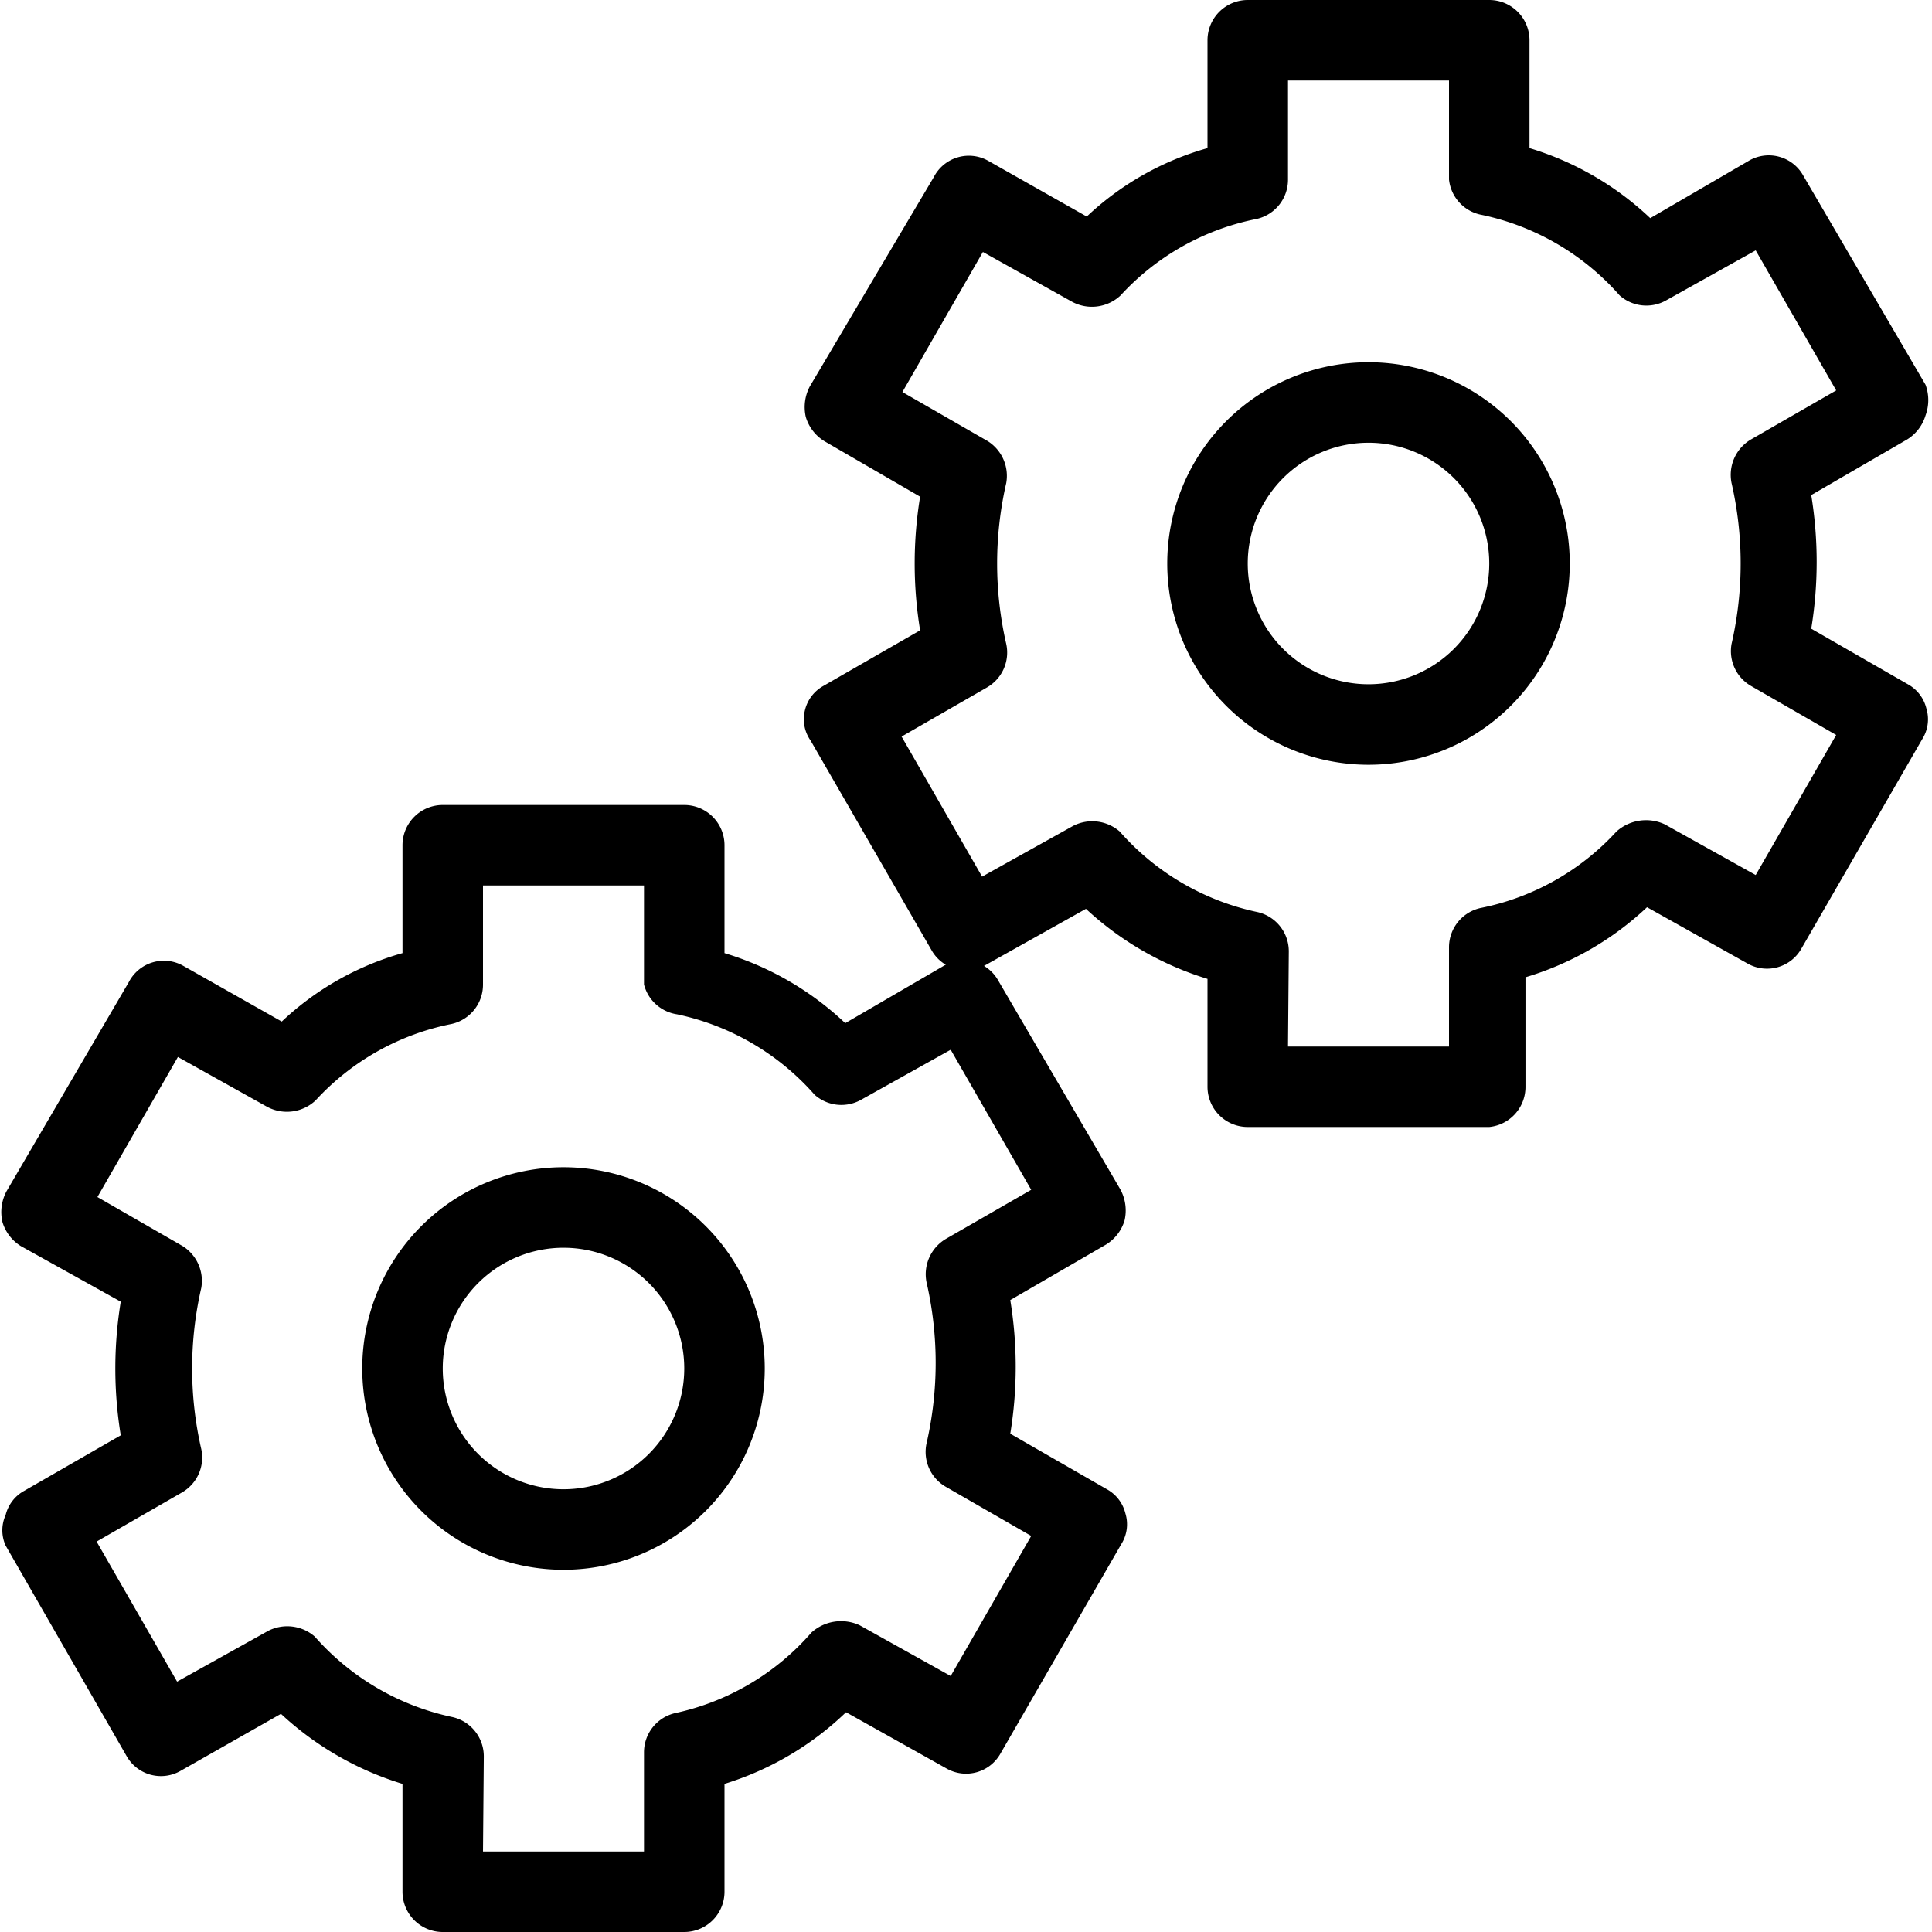
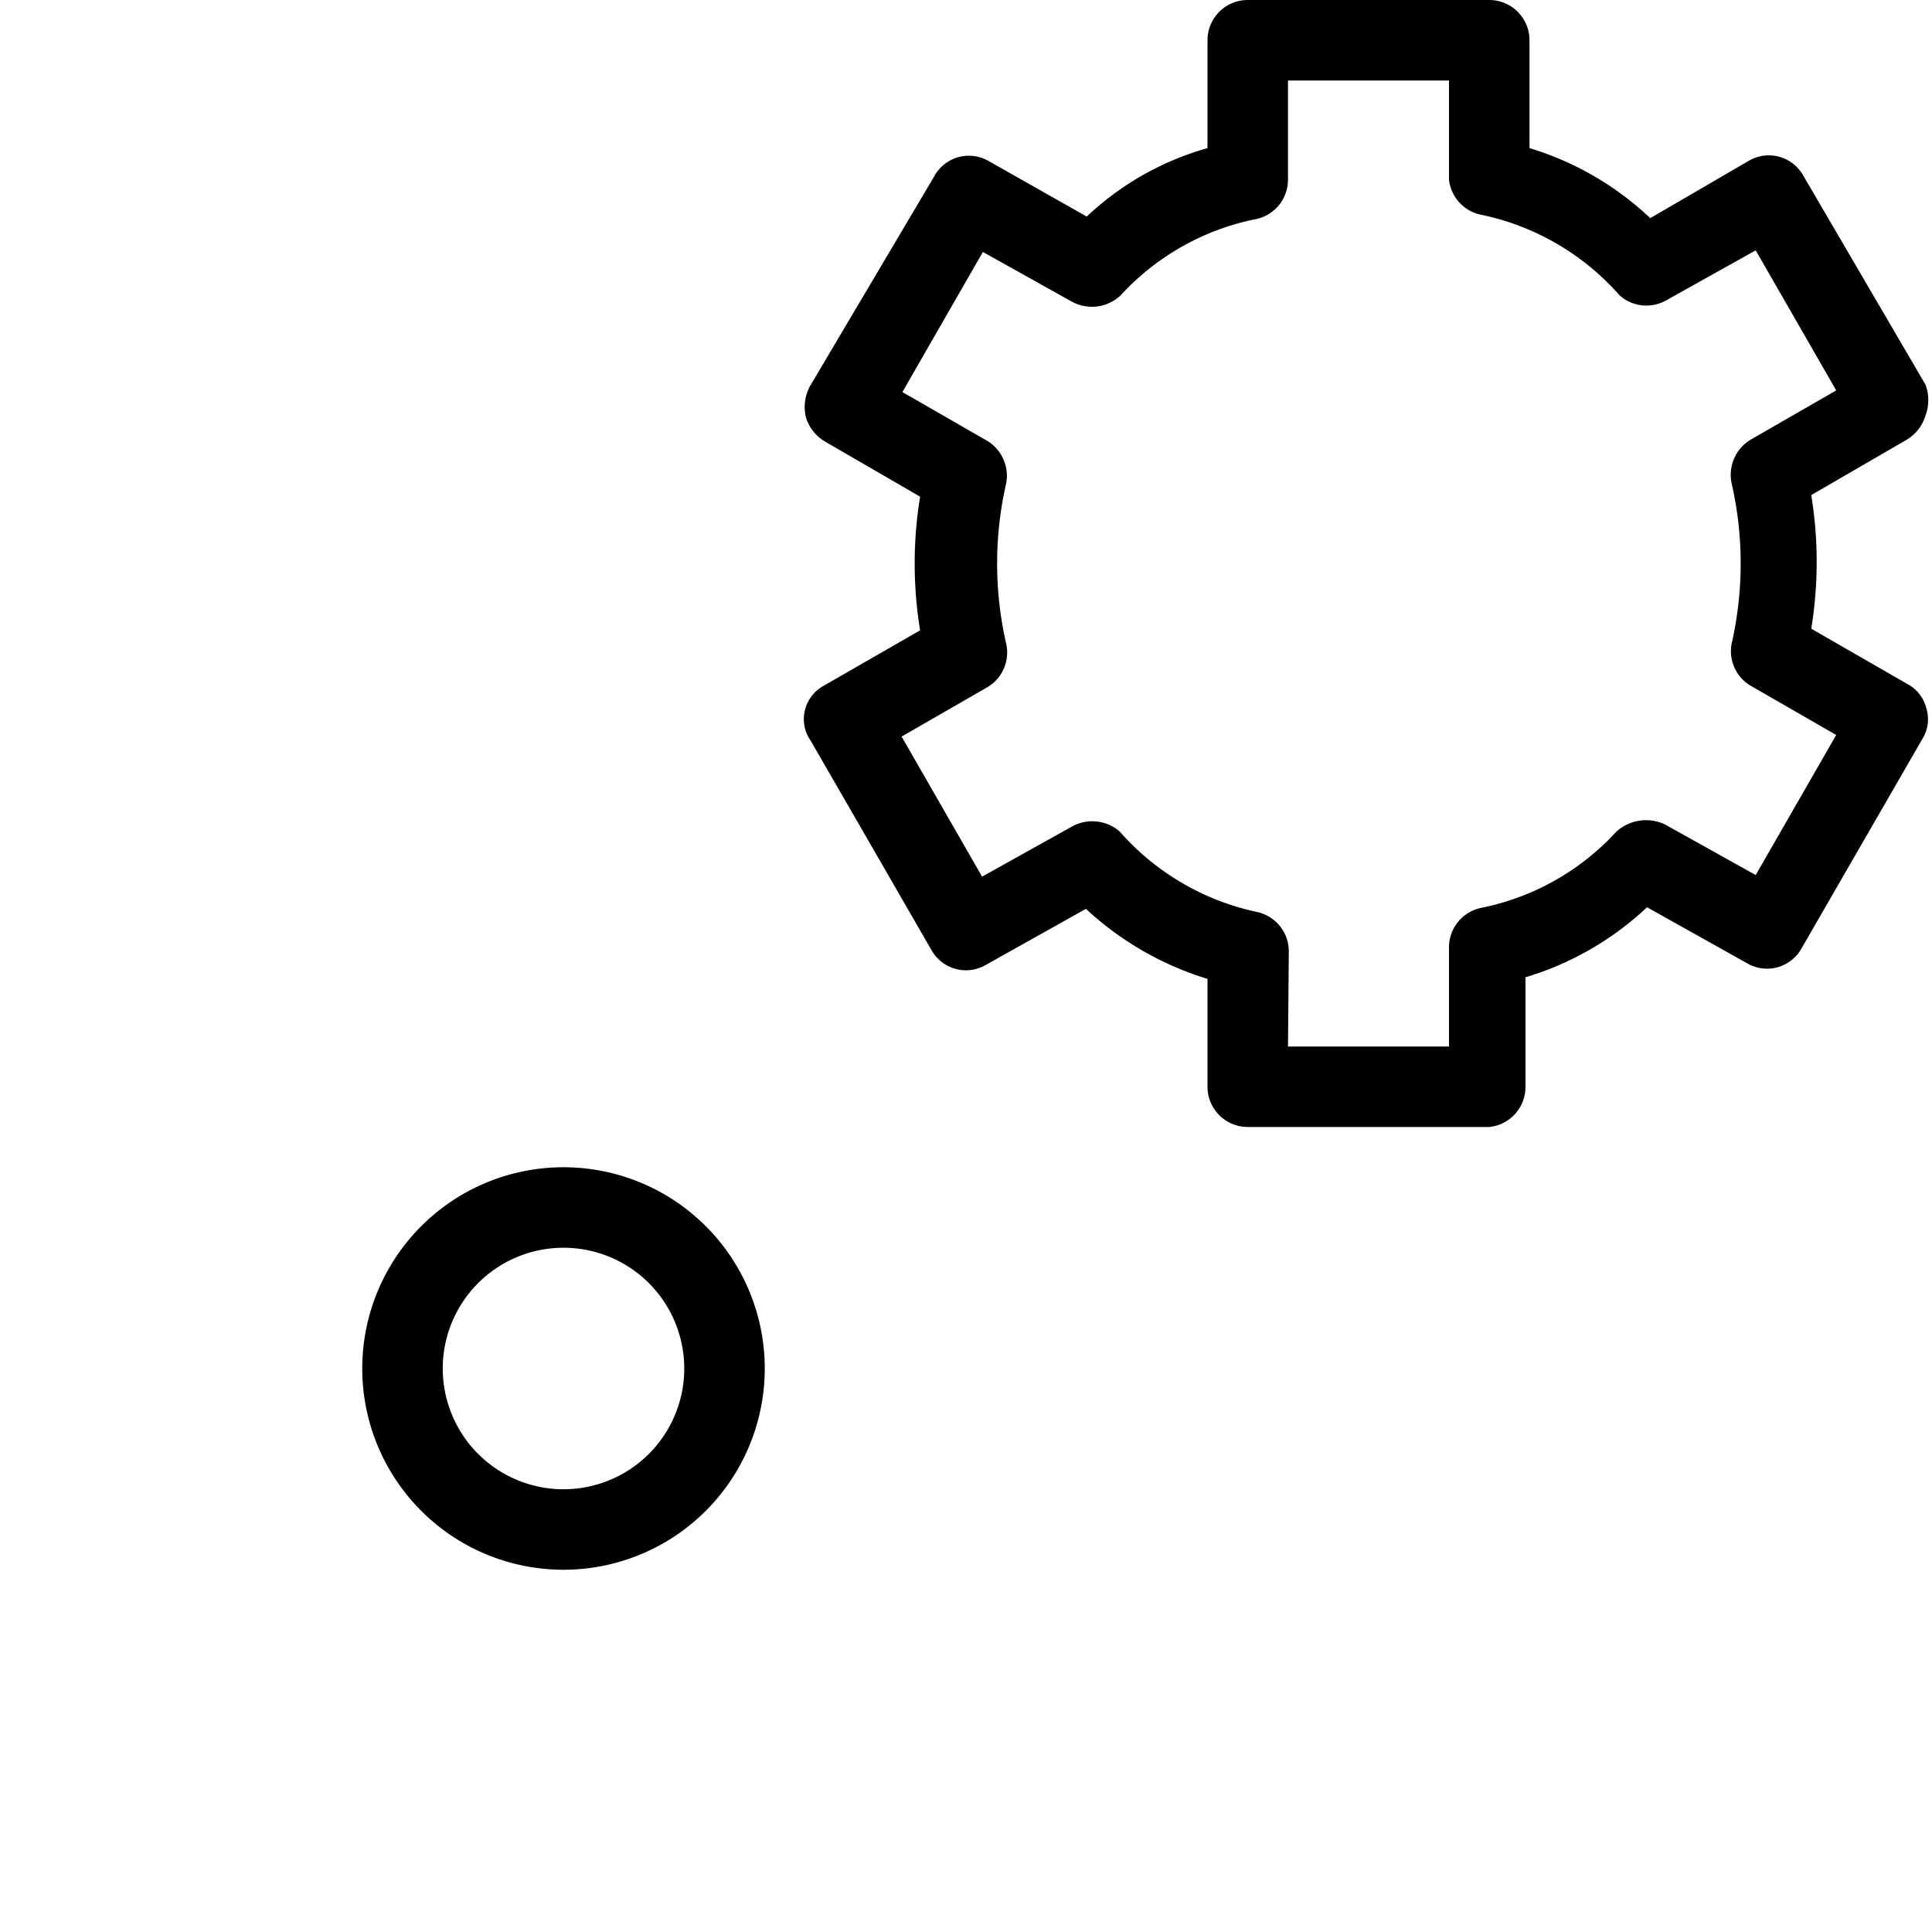
<svg xmlns="http://www.w3.org/2000/svg" viewBox="0 0 24 24" width="24" height="24">
  <title>cog-double</title>
  <path d="M18.5,14h-3a.5.5,0,0,1-.5-.5V12.16a3.88,3.88,0,0,1-1.51-.87l-1.25.7a.49.49,0,0,1-.67-.19l-1.5-2.6A.46.46,0,0,1,10,8.82a.47.47,0,0,1,.23-.3l1.2-.69a5.14,5.14,0,0,1,0-1.66l-1.19-.69a.53.53,0,0,1-.23-.3.55.55,0,0,1,.05-.38L11.6,2.2A.49.49,0,0,1,12.28,2l1.22.69A3.61,3.61,0,0,1,15,1.84V.5a.5.5,0,0,1,.5-.5h3a.5.5,0,0,1,.5.5V1.84a3.76,3.76,0,0,1,1.5.87L21.72,2a.49.49,0,0,1,.68.18l1.52,2.6a.55.55,0,0,1,0,.38.53.53,0,0,1-.23.3l-1.19.69a5.14,5.14,0,0,1,0,1.66l1.2.69a.47.47,0,0,1,.23.3.46.46,0,0,1-.05.38l-1.5,2.6a.49.49,0,0,1-.67.19l-1.25-.7a3.78,3.78,0,0,1-1.51.87V13.5A.5.5,0,0,1,18.5,14ZM16,13h2V11.77a.5.5,0,0,1,.39-.49,3.11,3.11,0,0,0,1.69-.95.55.55,0,0,1,.6-.09l1.13.63,1-1.74-1.06-.61A.5.5,0,0,1,21.51,8a4.47,4.47,0,0,0,0-2,.51.51,0,0,1,.24-.54l1.06-.61-1-1.74-1.11.62a.5.5,0,0,1-.58-.06,3.14,3.14,0,0,0-1.71-1A.5.5,0,0,1,18,2.23V1H16V2.23a.5.5,0,0,1-.39.49,3.11,3.11,0,0,0-1.69.95.52.52,0,0,1-.6.08l-1.11-.62-1,1.74,1.06.61A.51.51,0,0,1,12.5,6a4.47,4.47,0,0,0,0,2,.5.5,0,0,1-.24.54l-1.06.61,1,1.74,1.13-.63a.52.52,0,0,1,.58.07,3.14,3.14,0,0,0,1.71,1,.5.5,0,0,1,.39.49Z" fill="#000" fill-rule="evenodd" />
-   <path d="M8.5,24h-3a.5.5,0,0,1-.5-.5V22.16a3.88,3.88,0,0,1-1.51-.87L2.24,22a.49.49,0,0,1-.67-.19L.07,19.2a.46.46,0,0,1,0-.38.47.47,0,0,1,.23-.3l1.2-.69a5.14,5.14,0,0,1,0-1.66L.26,15.48a.53.53,0,0,1-.23-.3.55.55,0,0,1,.05-.38L1.6,12.2A.49.49,0,0,1,2.28,12l1.22.69A3.61,3.61,0,0,1,5,11.84V10.5a.5.5,0,0,1,.5-.5h3a.5.5,0,0,1,.5.5v1.34a3.76,3.76,0,0,1,1.5.87L11.72,12a.49.49,0,0,1,.68.18l1.52,2.6a.55.55,0,0,1,.05.38.53.53,0,0,1-.23.3l-1.19.69a5.14,5.14,0,0,1,0,1.66l1.2.69a.47.47,0,0,1,.23.3.46.46,0,0,1-.05.38l-1.5,2.6a.49.49,0,0,1-.67.19l-1.25-.7A3.78,3.78,0,0,1,9,22.16V23.5A.5.5,0,0,1,8.5,24ZM6,23H8V21.77a.5.5,0,0,1,.39-.49,3.11,3.11,0,0,0,1.69-1,.55.55,0,0,1,.6-.09l1.13.63,1-1.74-1.06-.61a.5.5,0,0,1-.24-.54,4.47,4.47,0,0,0,0-2,.51.51,0,0,1,.24-.54l1.06-.61-1-1.74-1.11.62a.5.5,0,0,1-.58-.06,3.14,3.14,0,0,0-1.71-1A.5.5,0,0,1,8,12.23V11H6v1.23a.5.5,0,0,1-.39.49,3.11,3.11,0,0,0-1.69.95.52.52,0,0,1-.6.08l-1.11-.62-1,1.74,1.06.61A.51.51,0,0,1,2.5,16a4.47,4.47,0,0,0,0,2,.5.5,0,0,1-.24.54l-1.06.61,1,1.74,1.13-.63a.52.52,0,0,1,.58.07,3.14,3.14,0,0,0,1.71,1,.5.5,0,0,1,.39.49Z" fill="#000" fill-rule="evenodd" />
-   <path d="M17,9.5A2.5,2.5,0,1,1,19.5,7,2.5,2.5,0,0,1,17,9.5Zm0-4A1.5,1.5,0,1,0,18.5,7,1.5,1.5,0,0,0,17,5.5Z" fill="#000" fill-rule="evenodd" />
  <path d="M7,19.5A2.5,2.5,0,1,1,9.5,17,2.5,2.5,0,0,1,7,19.5Zm0-4A1.5,1.5,0,1,0,8.5,17,1.5,1.5,0,0,0,7,15.5Z" fill="#000" fill-rule="evenodd" />
</svg>